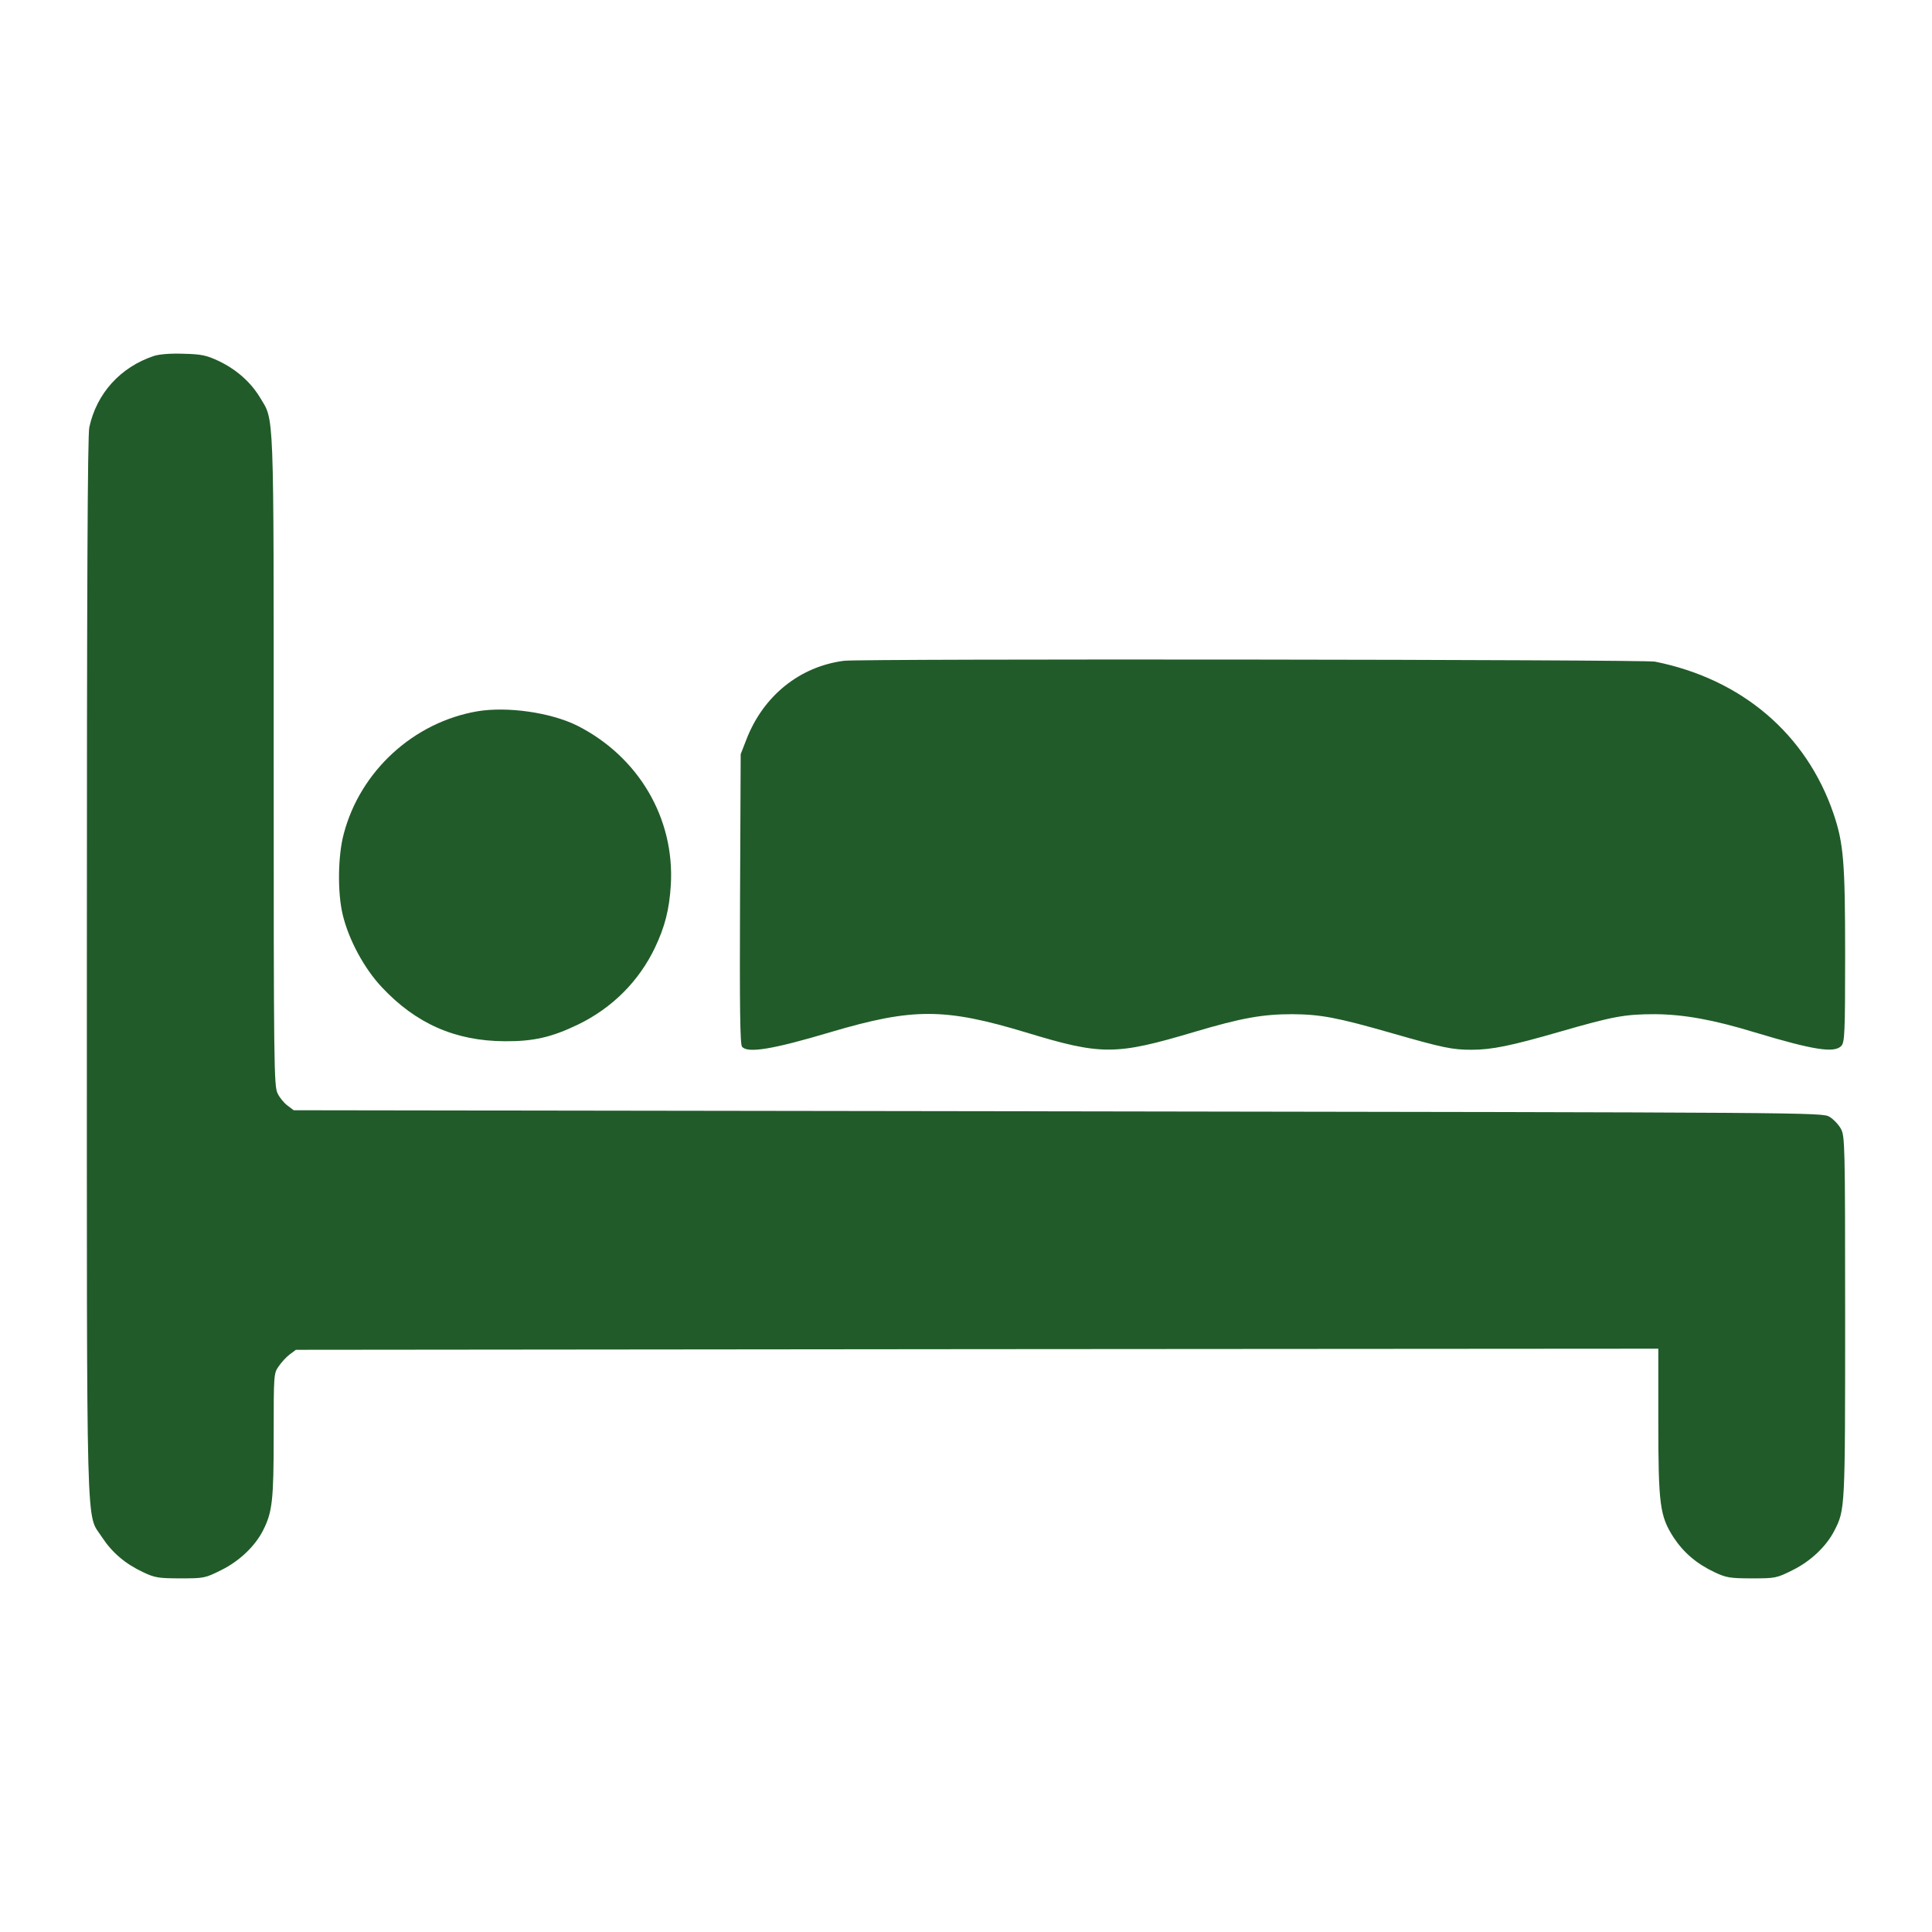
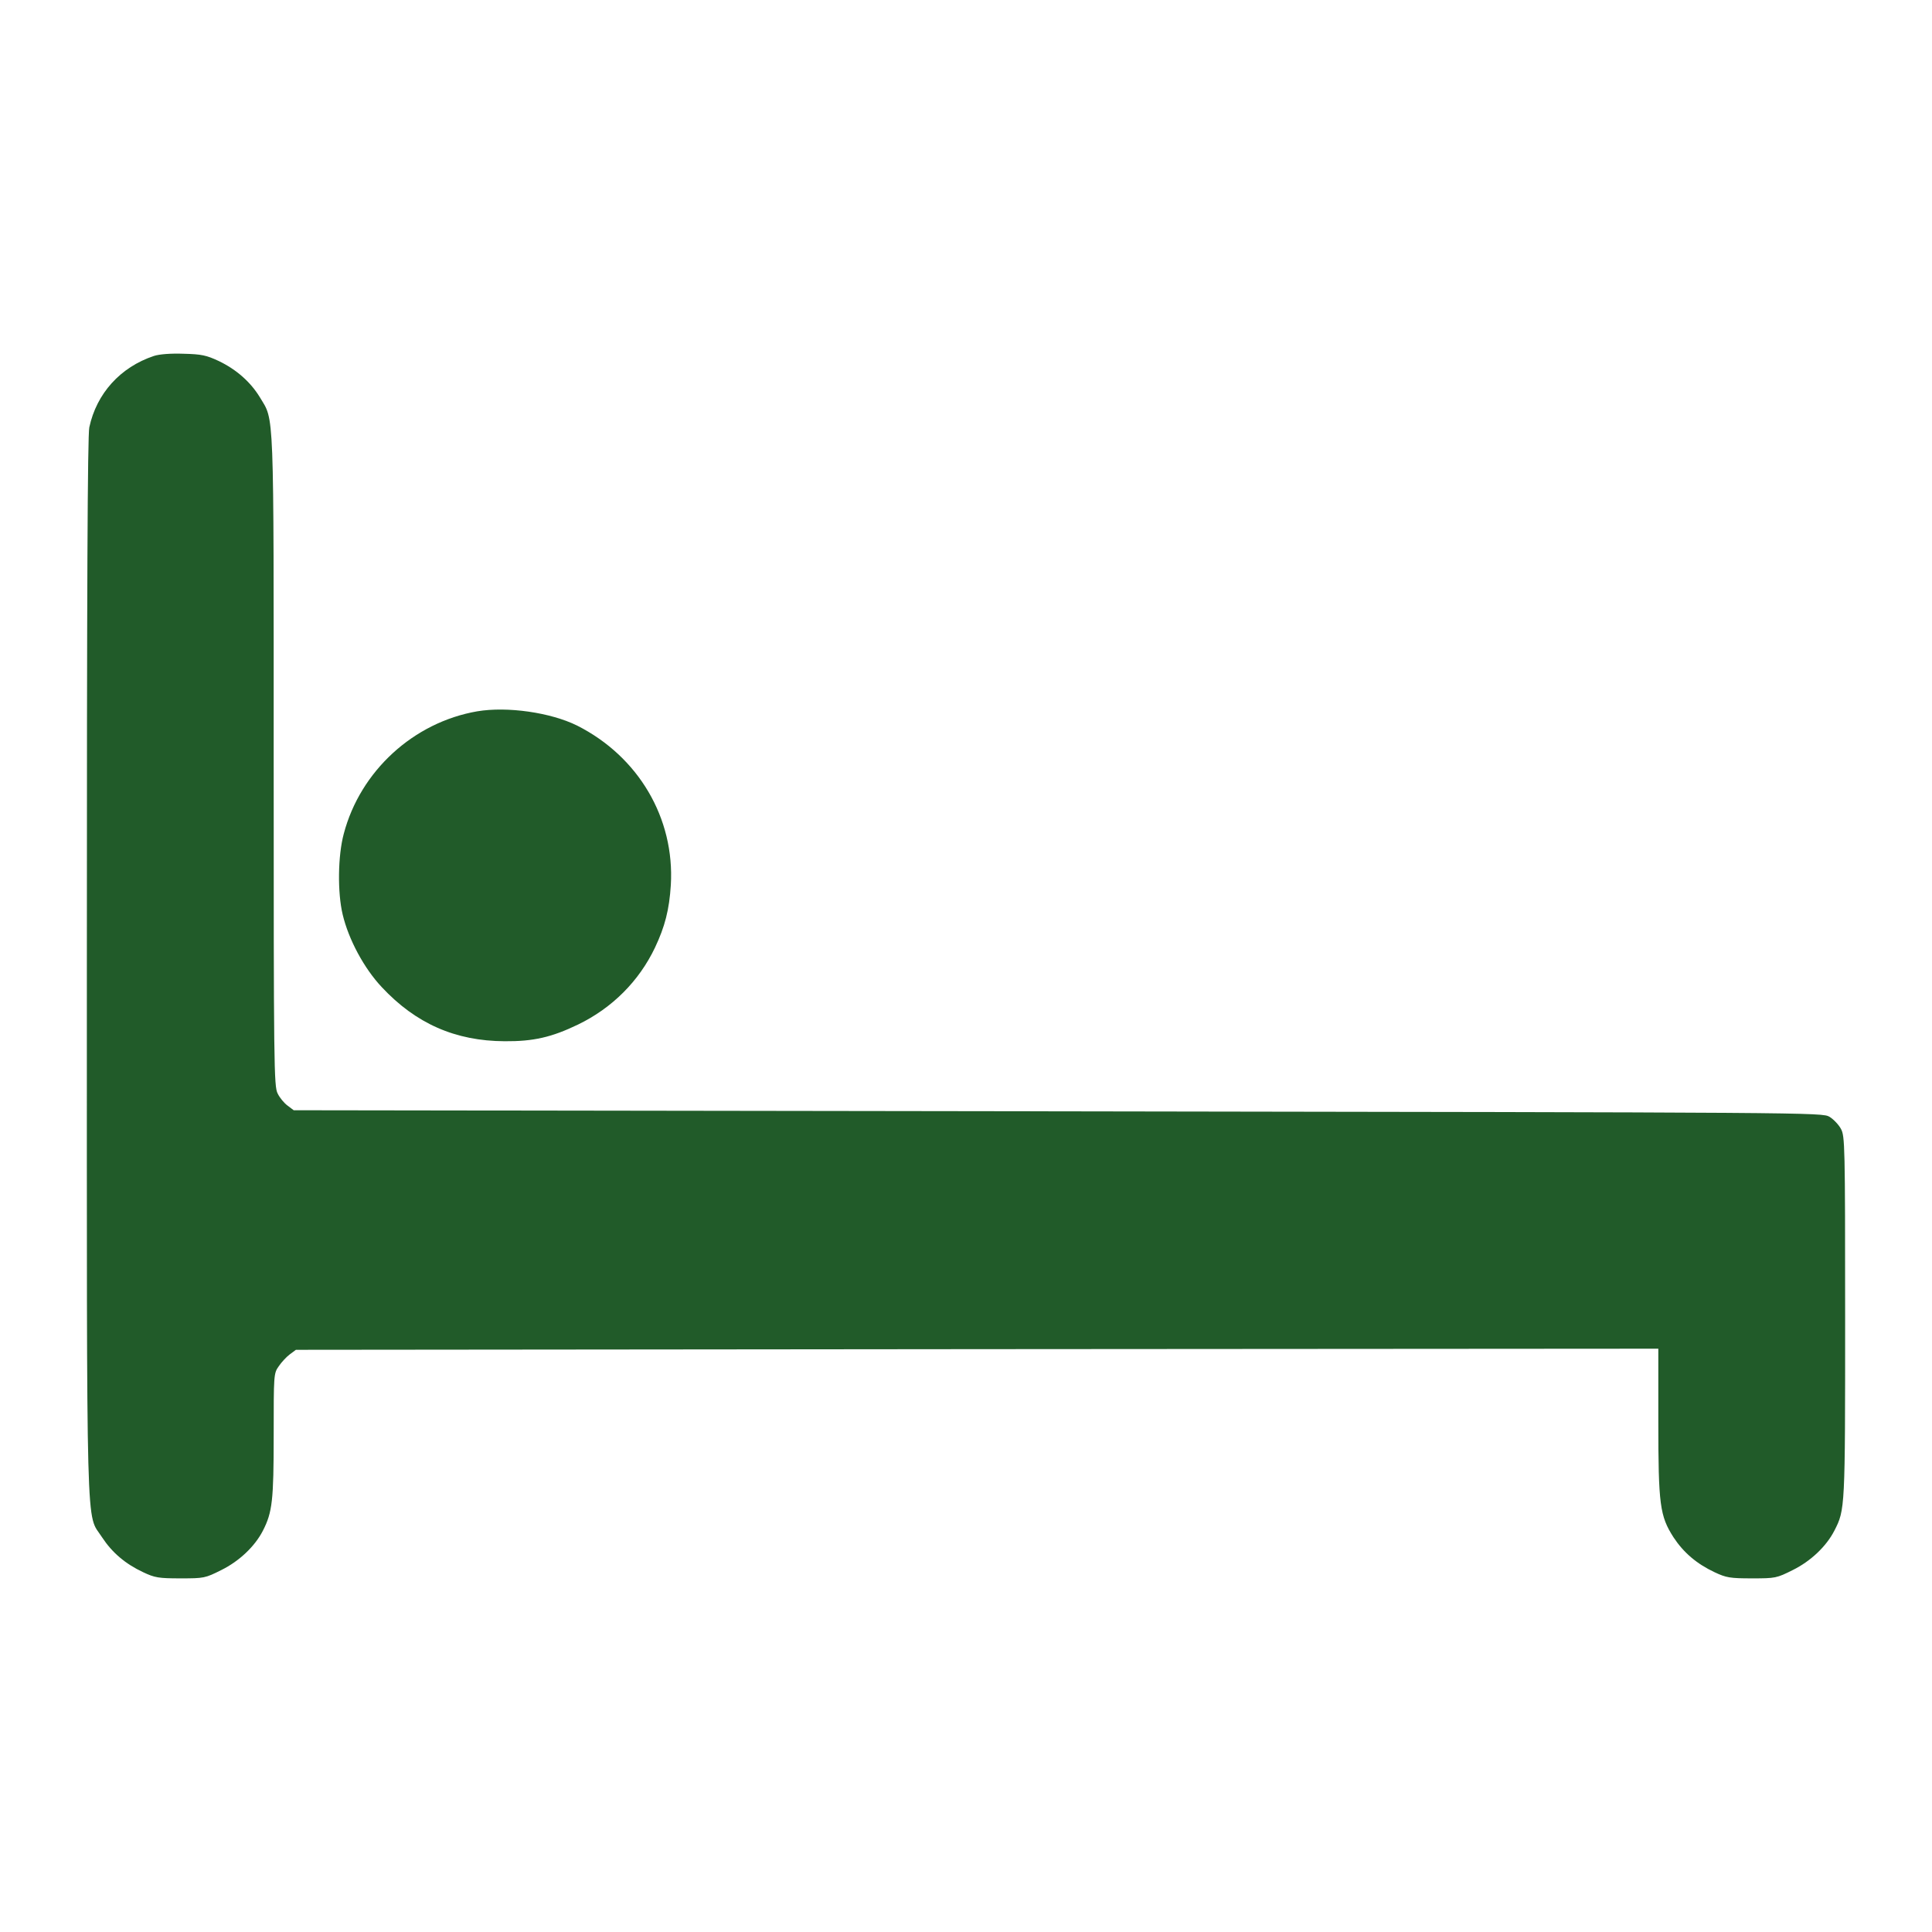
<svg xmlns="http://www.w3.org/2000/svg" width="50" height="50" viewBox="0 0 50 50" fill="none">
  <path d="M3.983 9.212C3.113 9.502 2.499 10.184 2.311 11.06C2.266 11.277 2.248 15.195 2.248 25.013C2.248 40.239 2.22 39.125 2.641 39.785C2.903 40.183 3.244 40.473 3.705 40.689C4.006 40.831 4.103 40.848 4.672 40.848C5.28 40.848 5.309 40.843 5.729 40.632C6.19 40.404 6.594 40.023 6.804 39.614C7.049 39.136 7.083 38.829 7.083 37.145C7.083 35.581 7.083 35.541 7.214 35.359C7.282 35.257 7.413 35.115 7.498 35.052L7.658 34.933L25.29 34.916L42.917 34.904V36.781C42.917 38.948 42.957 39.233 43.31 39.785C43.572 40.183 43.913 40.473 44.373 40.689C44.675 40.831 44.772 40.848 45.34 40.848C45.949 40.848 45.977 40.843 46.398 40.632C46.859 40.404 47.263 40.023 47.473 39.614C47.752 39.068 47.752 39.062 47.752 34.08C47.752 29.637 47.746 29.404 47.644 29.216C47.587 29.108 47.451 28.966 47.348 28.903C47.155 28.79 47.024 28.79 27.378 28.761L7.601 28.733L7.442 28.613C7.356 28.551 7.237 28.409 7.186 28.3C7.089 28.119 7.083 27.59 7.083 19.689C7.083 10.395 7.1 10.912 6.725 10.281C6.486 9.889 6.122 9.564 5.661 9.343C5.343 9.195 5.218 9.166 4.751 9.155C4.416 9.143 4.125 9.166 3.983 9.212Z" fill="#215B29" />
-   <path d="M21.843 17.101C20.7 17.248 19.755 18.005 19.317 19.137L19.169 19.518L19.152 23.261C19.141 26.048 19.152 27.032 19.204 27.089C19.346 27.265 20 27.157 21.49 26.713C23.623 26.082 24.442 26.082 26.552 26.719C28.515 27.316 28.873 27.311 30.904 26.708C32.132 26.343 32.678 26.247 33.446 26.247C34.18 26.253 34.607 26.332 36.034 26.742C37.343 27.117 37.587 27.168 38.082 27.168C38.605 27.168 39.106 27.066 40.386 26.696C41.745 26.304 42.052 26.247 42.831 26.247C43.577 26.253 44.339 26.389 45.419 26.719C46.95 27.18 47.478 27.259 47.655 27.066C47.74 26.969 47.752 26.725 47.752 24.717C47.752 22.305 47.712 21.827 47.45 21.054C46.745 18.995 45.078 17.573 42.831 17.123C42.541 17.067 22.298 17.044 21.843 17.101Z" fill="#215B29" />
-   <path d="M12.35 18.409C10.7 18.694 9.324 19.956 8.897 21.577C8.743 22.146 8.732 23.102 8.869 23.671C9.022 24.313 9.42 25.058 9.881 25.548C10.763 26.492 11.786 26.941 13.06 26.947C13.806 26.953 14.278 26.844 14.96 26.515C15.842 26.088 16.536 25.394 16.951 24.524C17.207 23.983 17.321 23.545 17.361 22.903C17.463 21.174 16.524 19.581 14.938 18.779C14.249 18.438 13.129 18.278 12.35 18.409Z" fill="#215B29" />
+   <path d="M12.35 18.409C10.7 18.694 9.324 19.956 8.897 21.577C8.743 22.146 8.732 23.102 8.869 23.671C9.022 24.313 9.42 25.058 9.881 25.548C10.763 26.492 11.786 26.941 13.06 26.947C13.806 26.953 14.278 26.844 14.96 26.515C15.842 26.088 16.536 25.394 16.951 24.524C17.207 23.983 17.321 23.545 17.361 22.903C17.463 21.174 16.524 19.581 14.938 18.779C14.249 18.438 13.129 18.278 12.35 18.409" fill="#215B29" />
</svg>